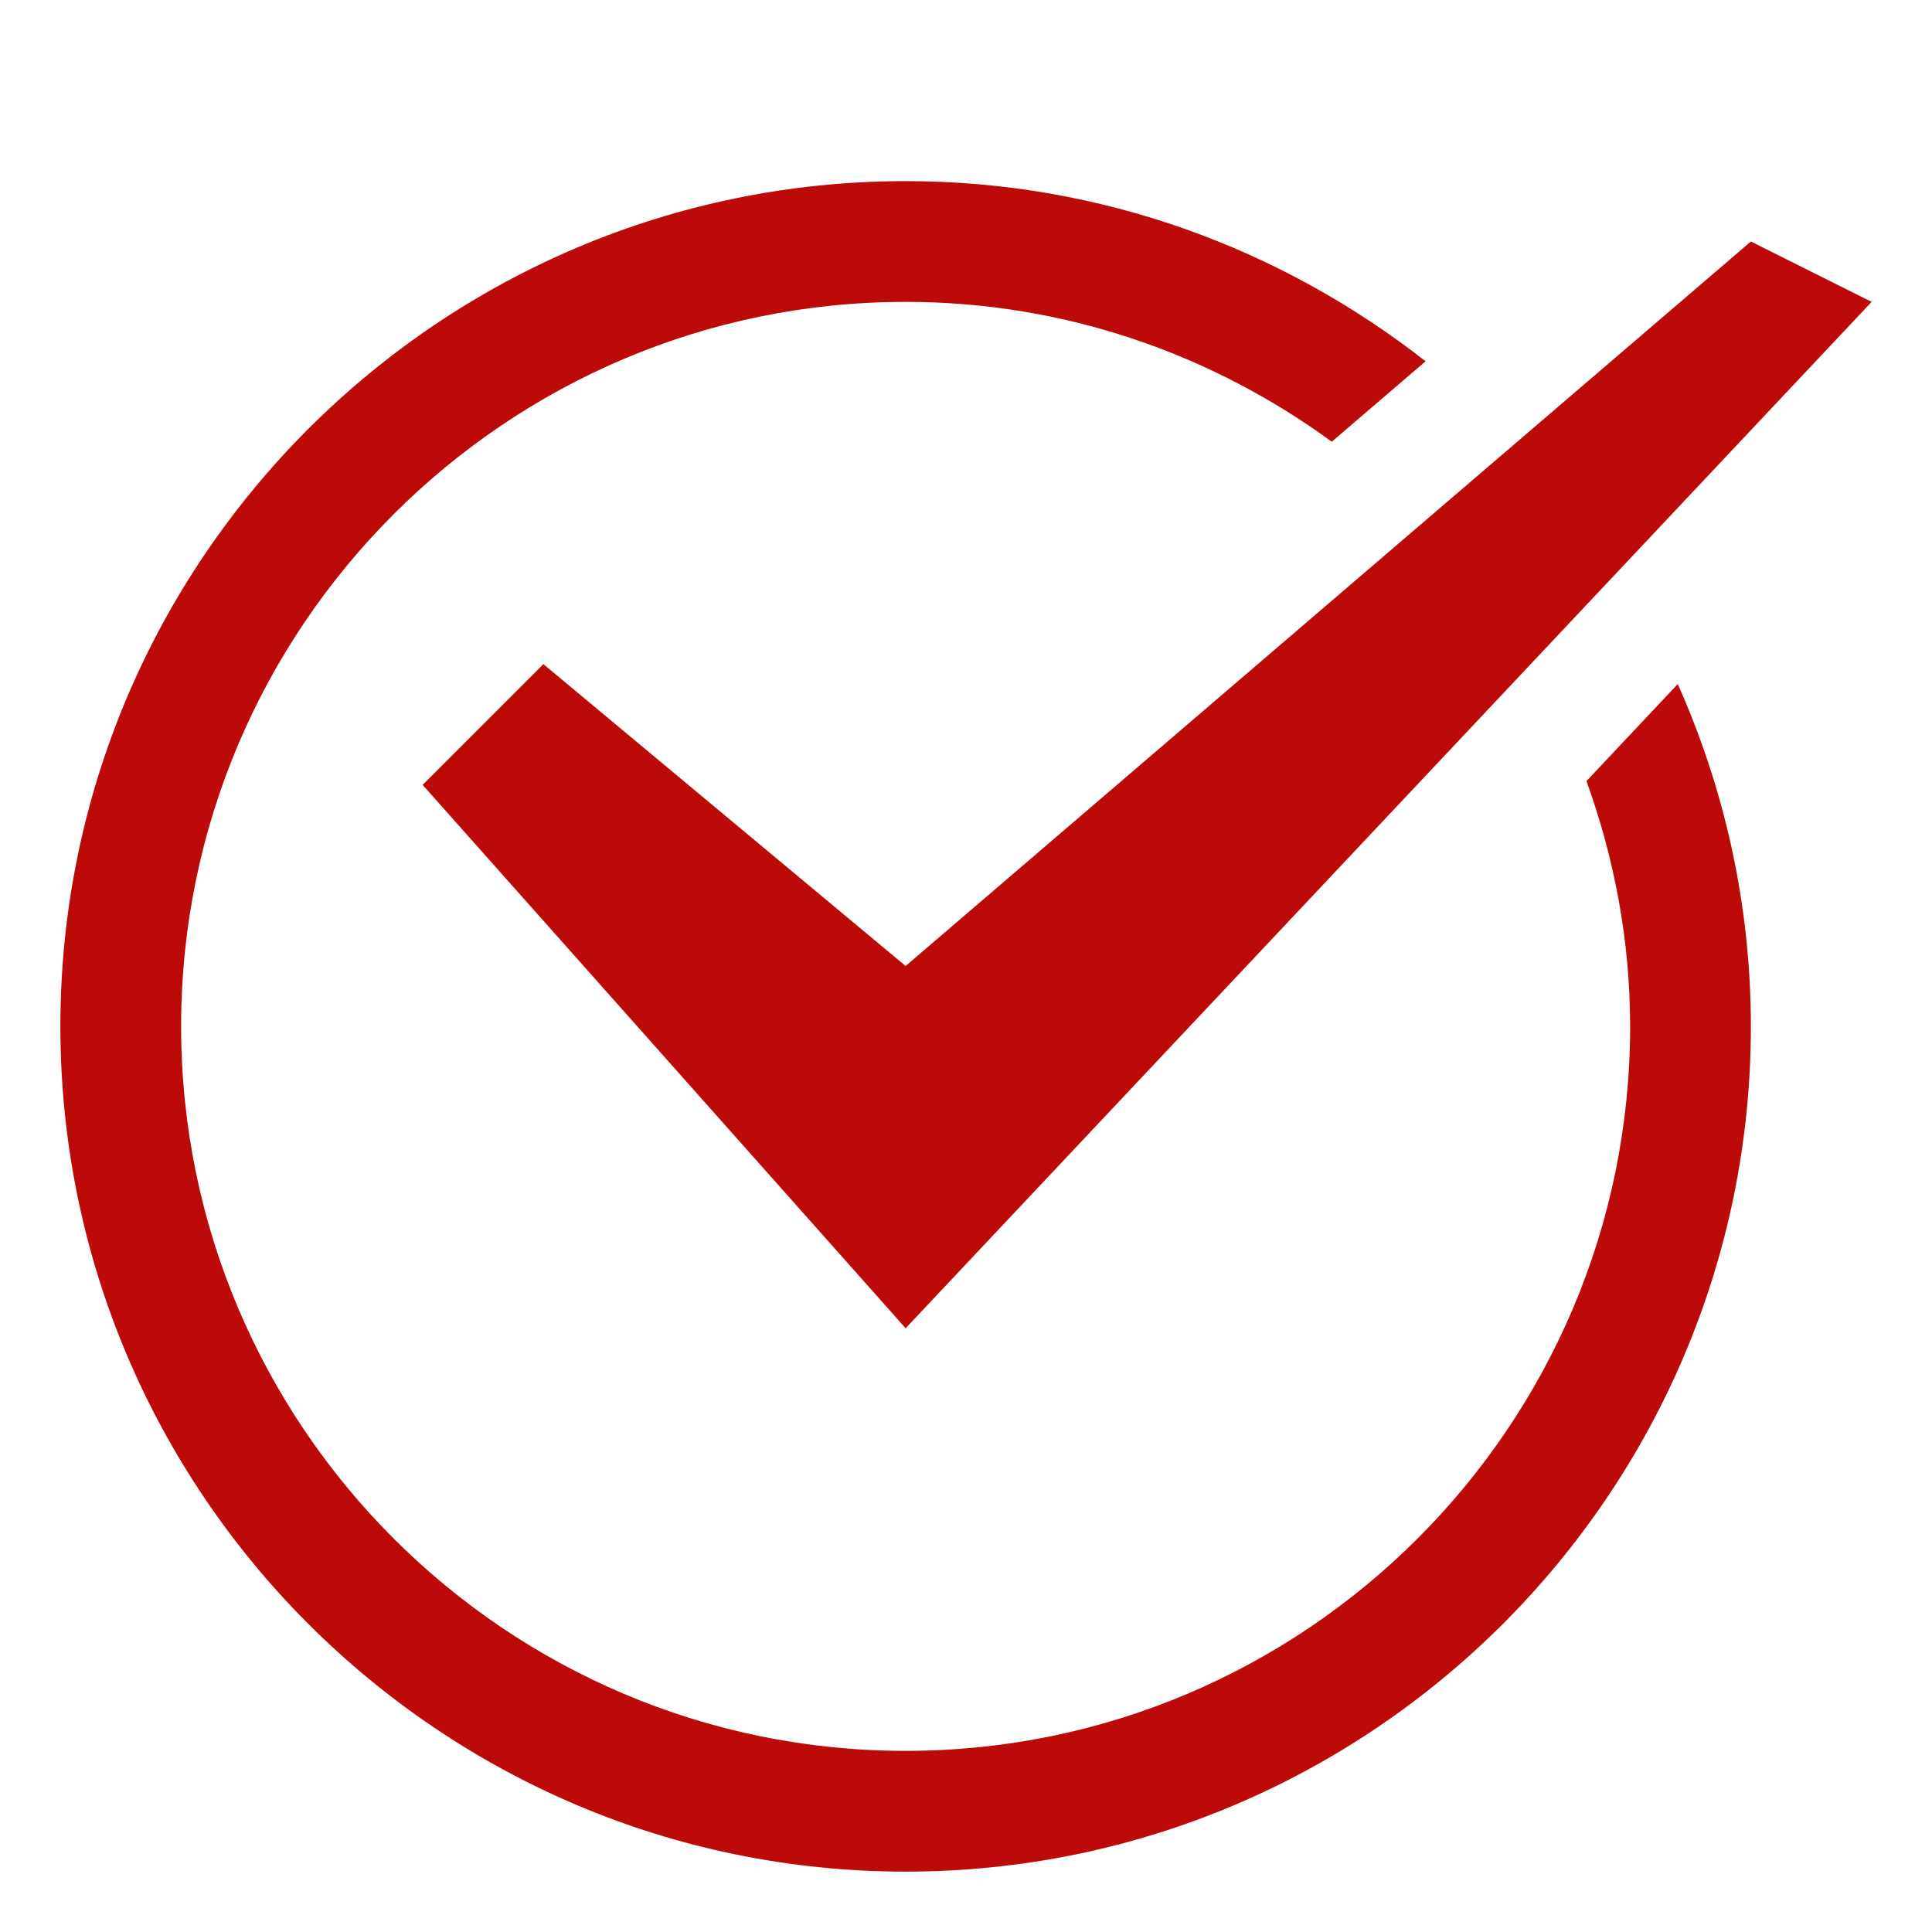
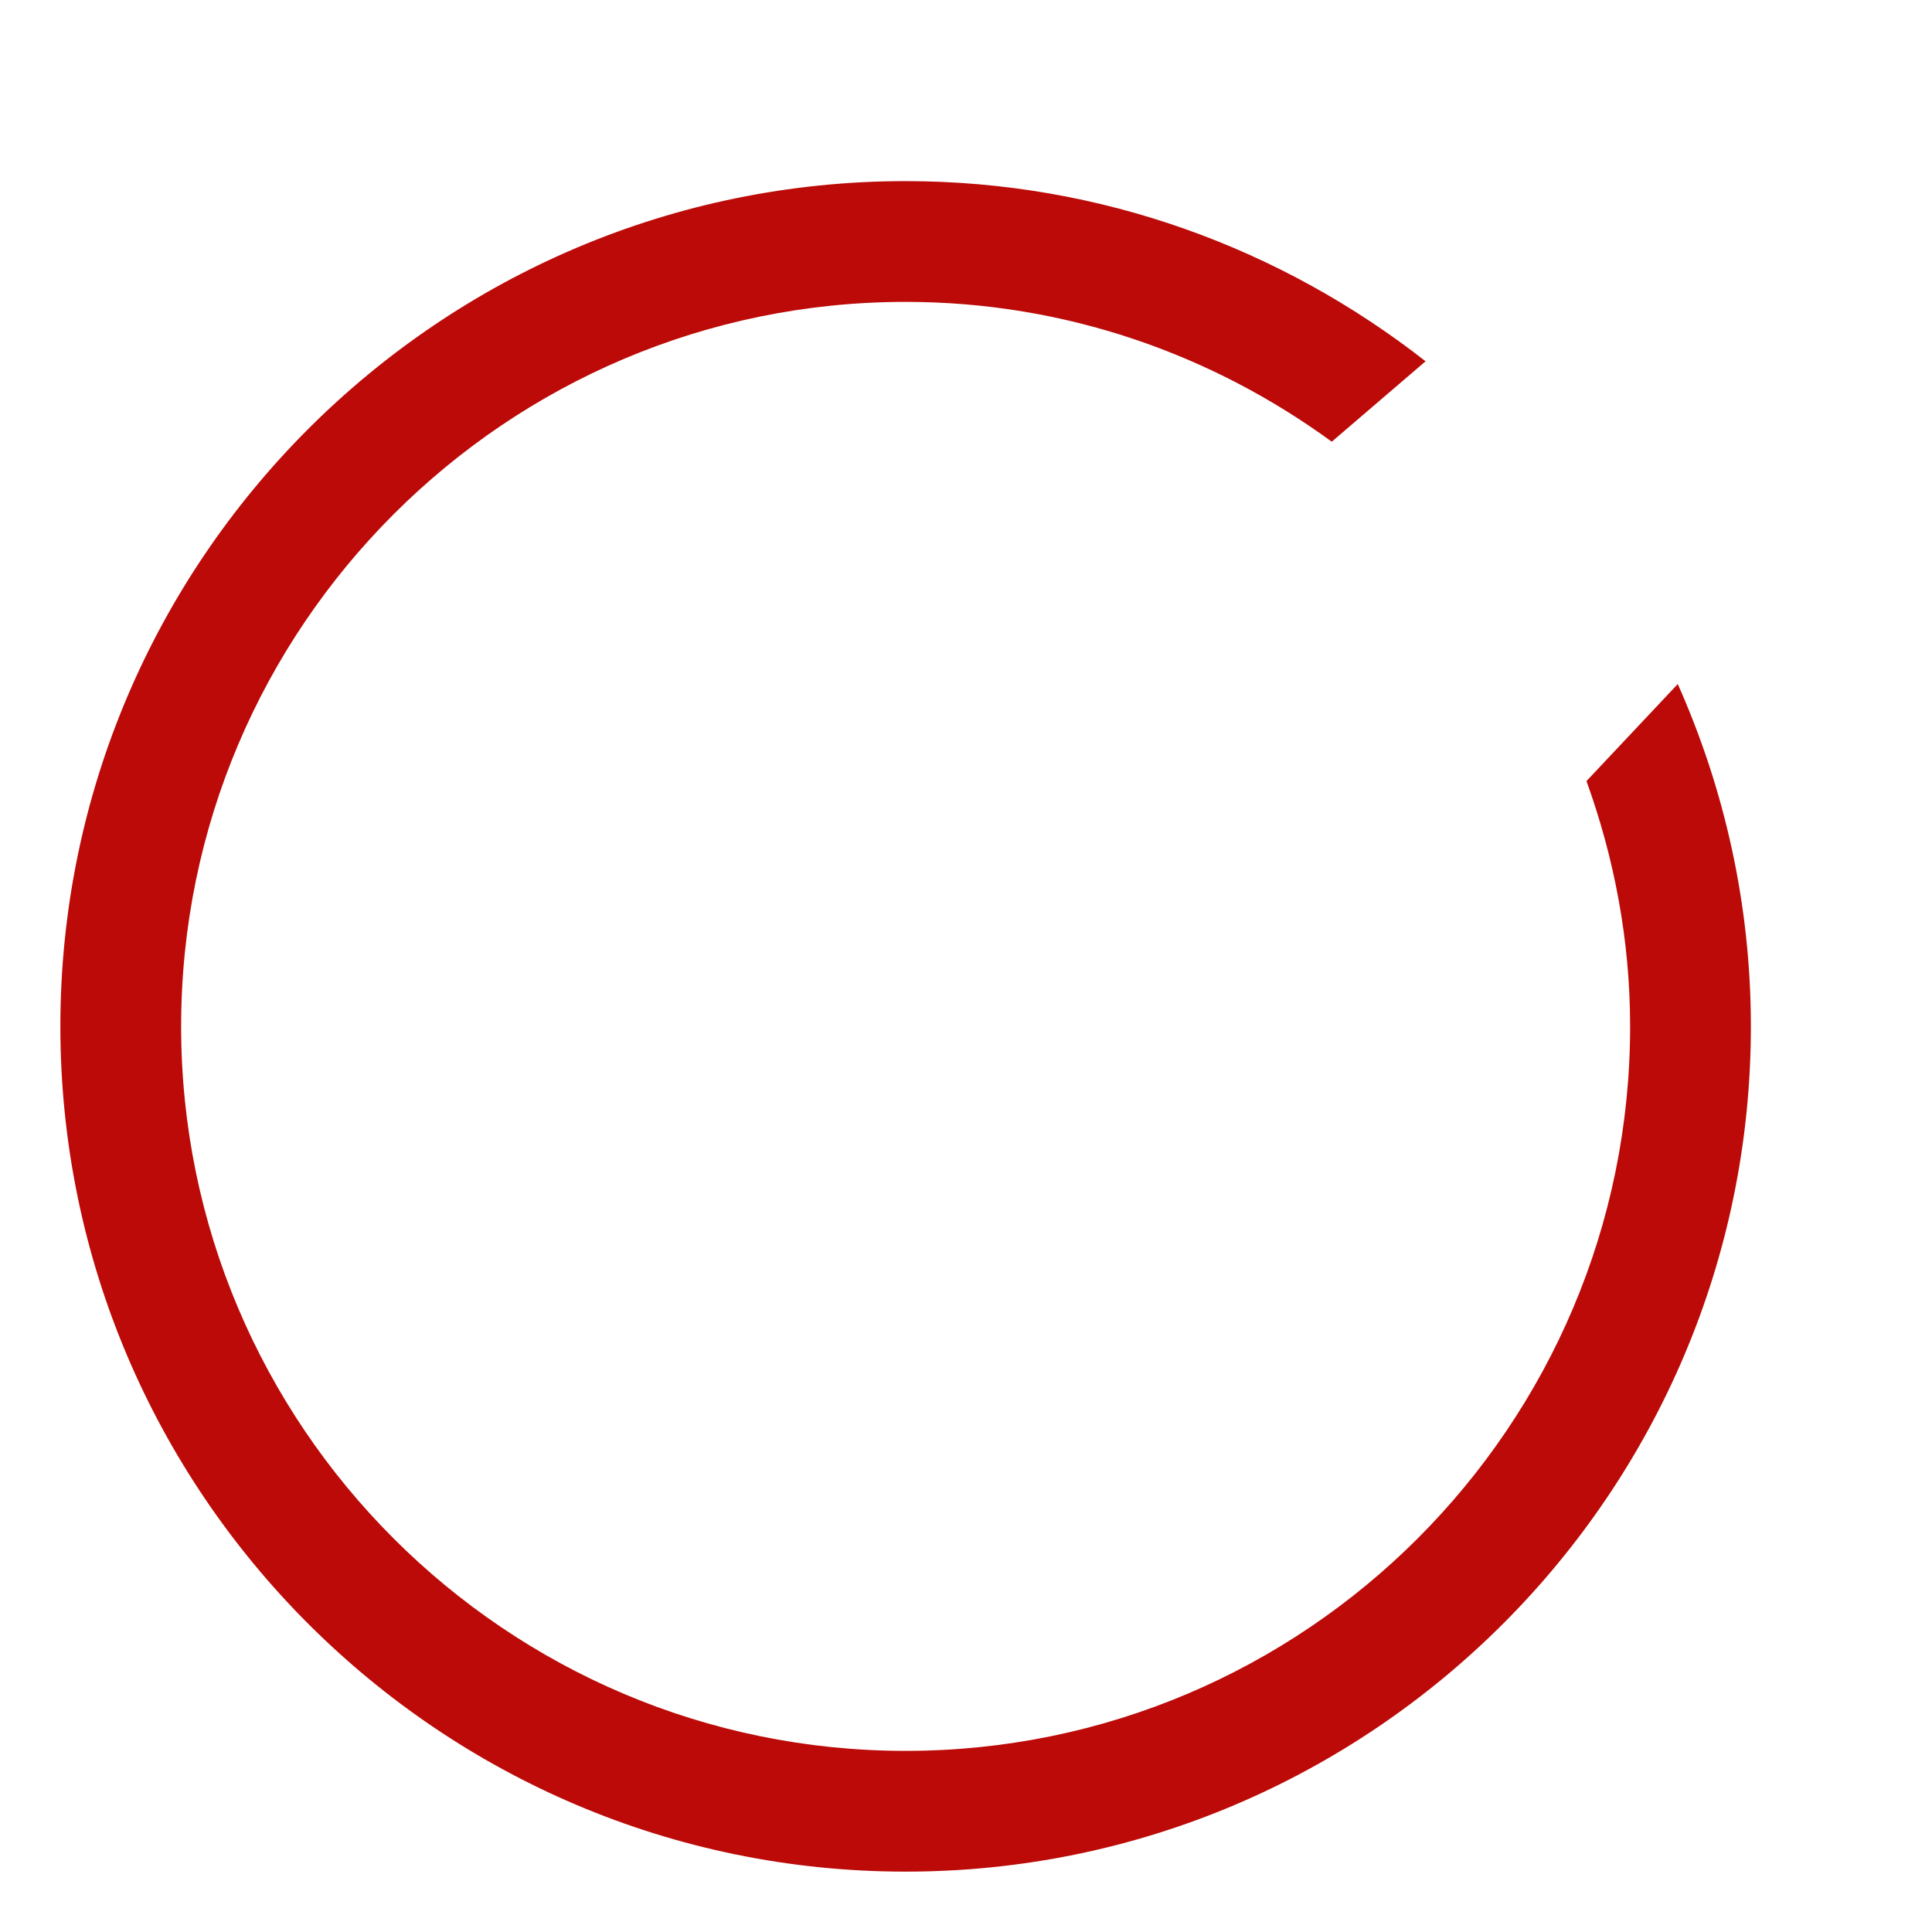
<svg xmlns="http://www.w3.org/2000/svg" height="32" width="32" viewBox="0 0 32 32">
  <title>n check</title>
  <g fill="#bb0a07" class="nc-icon-wrapper">
    <path fill="#bb0a07" d="M26.277,12.937C26.736,14.208,27,15.572,27,17c0,6.617-5.383,12-12,12S3,23.617,3,17 S8.383,5,15,5c2.639,0,5.074,0.867,7.058,2.316l1.554-1.332C21.233,4.122,18.248,3,15,3C7.28,3,1,9.28,1,17s6.28,14,14,14 s14-6.28,14-14c0-2.019-0.438-3.935-1.211-5.67L26.277,12.937z" />
-     <polygon data-color="color-2" points="29,4 15,16 9,11 7,13 15,22 31,5 " />
  </g>
</svg>